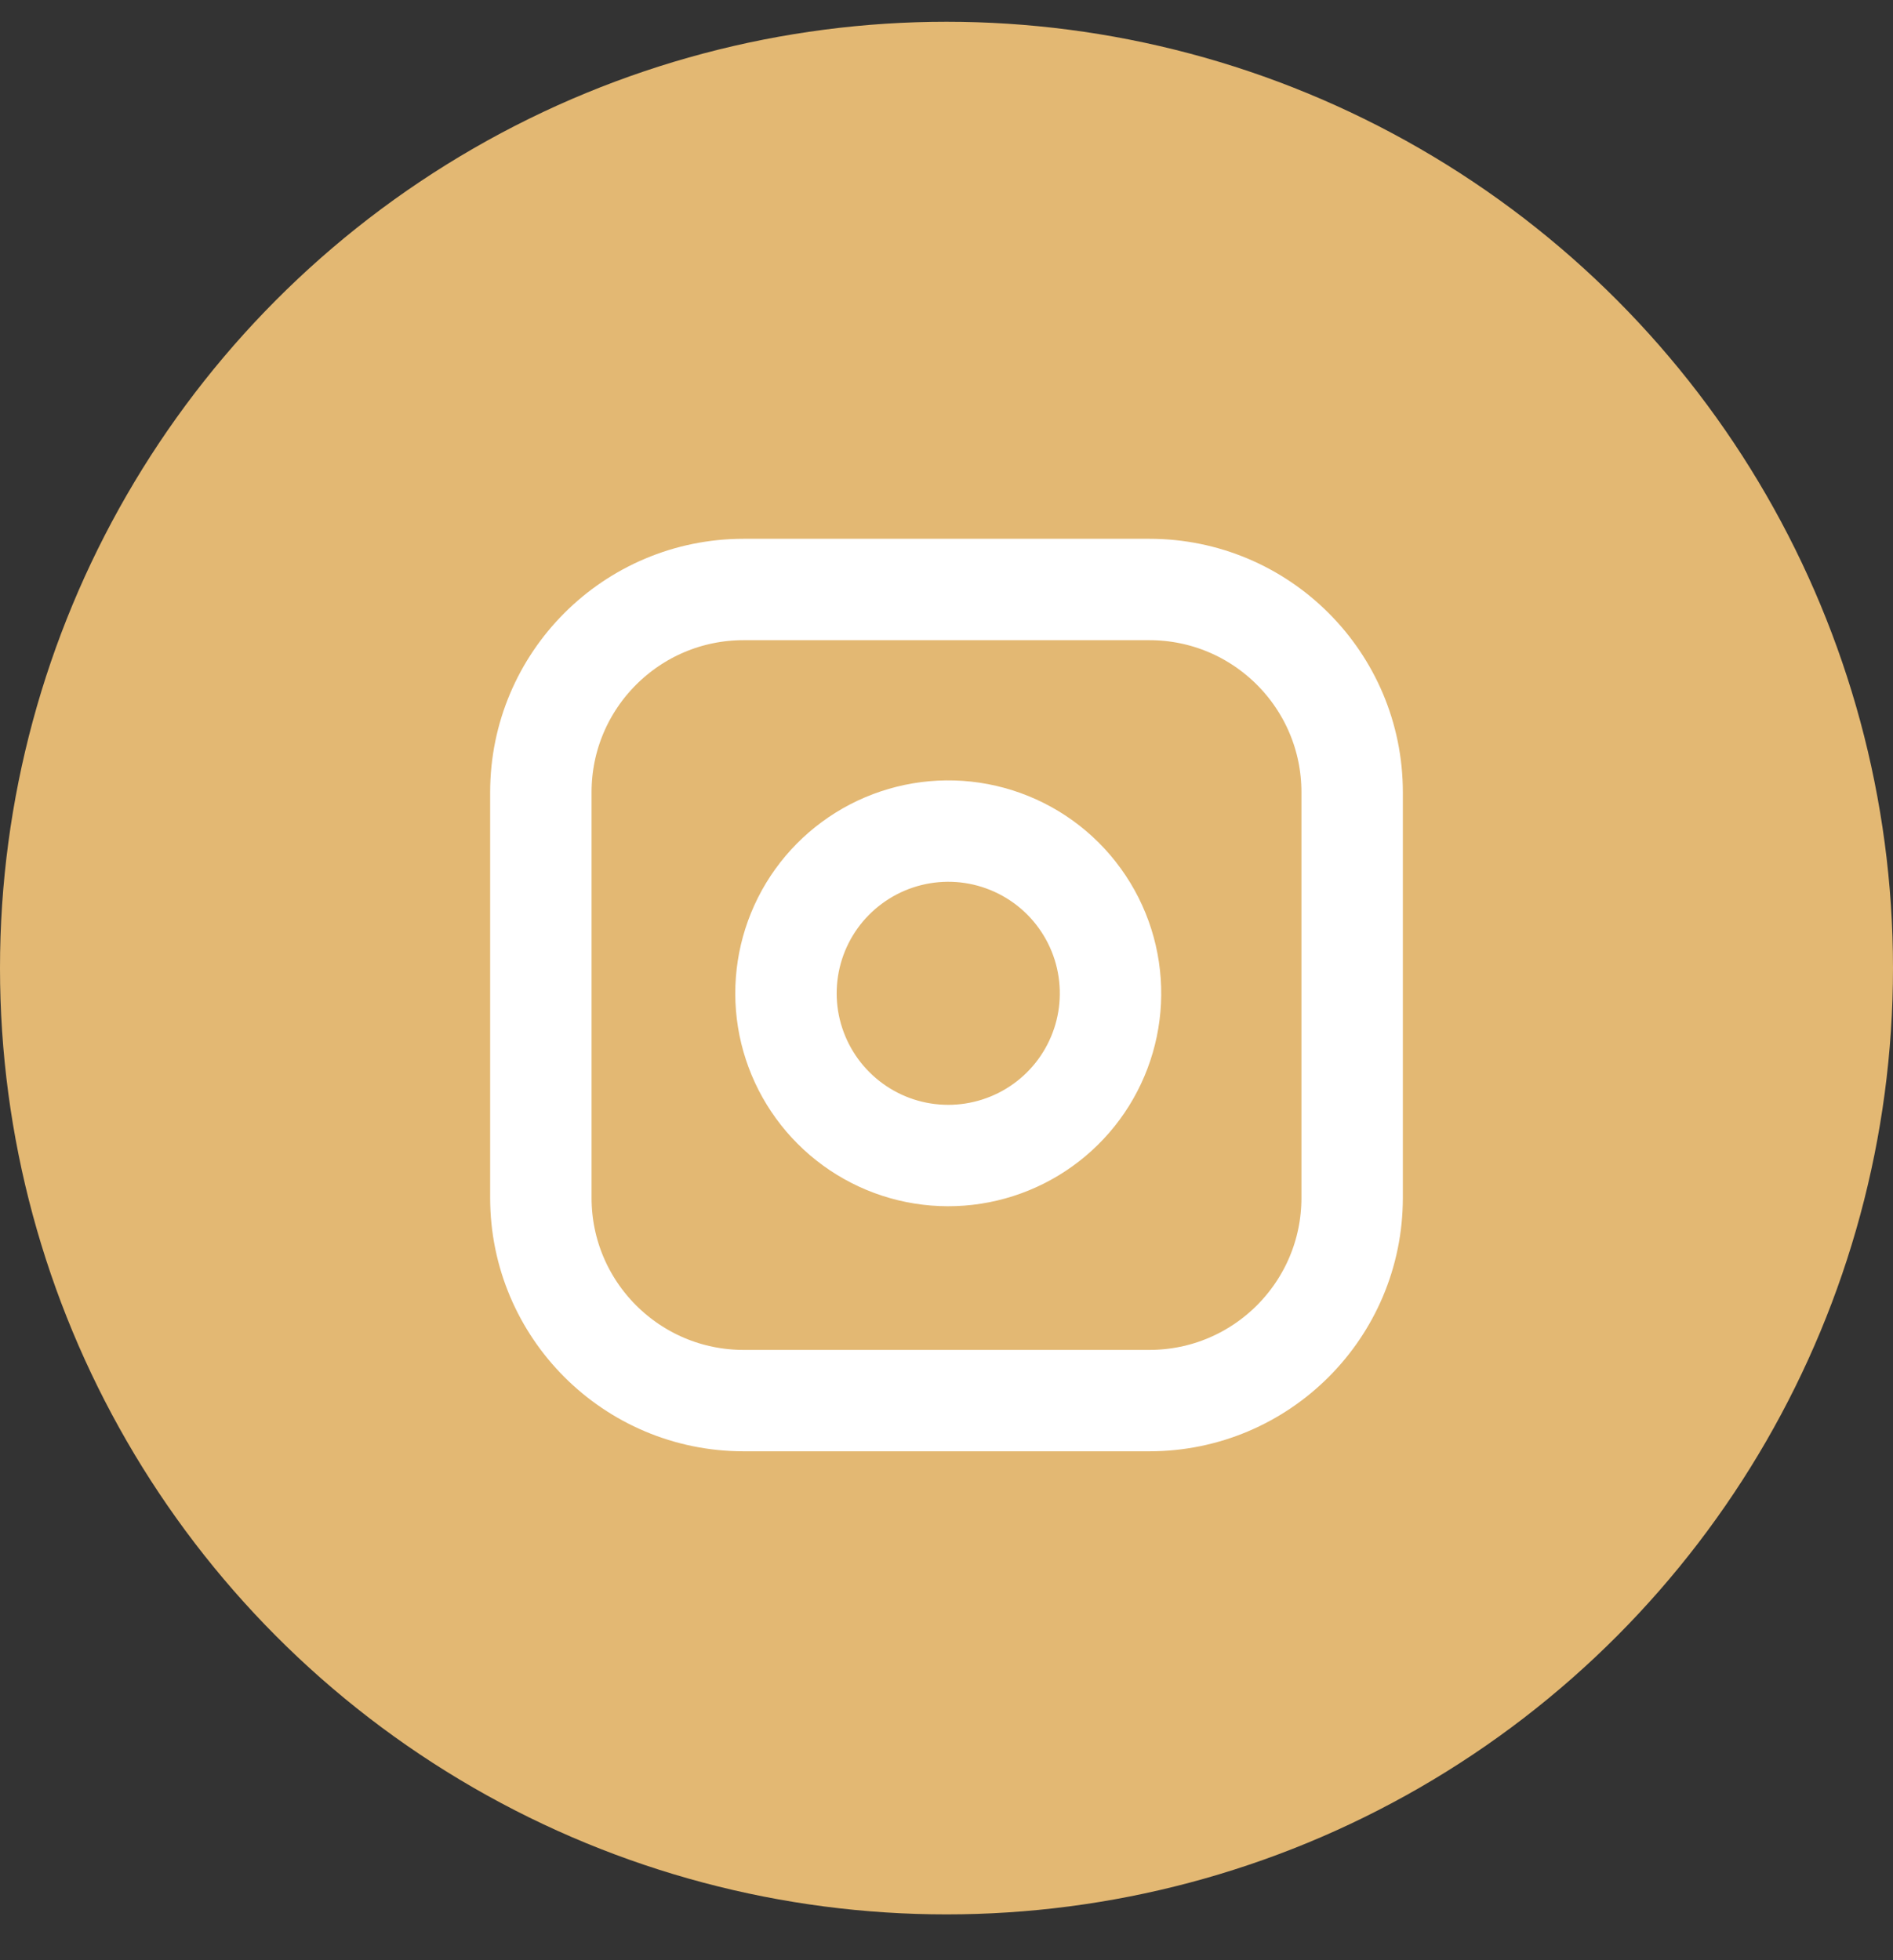
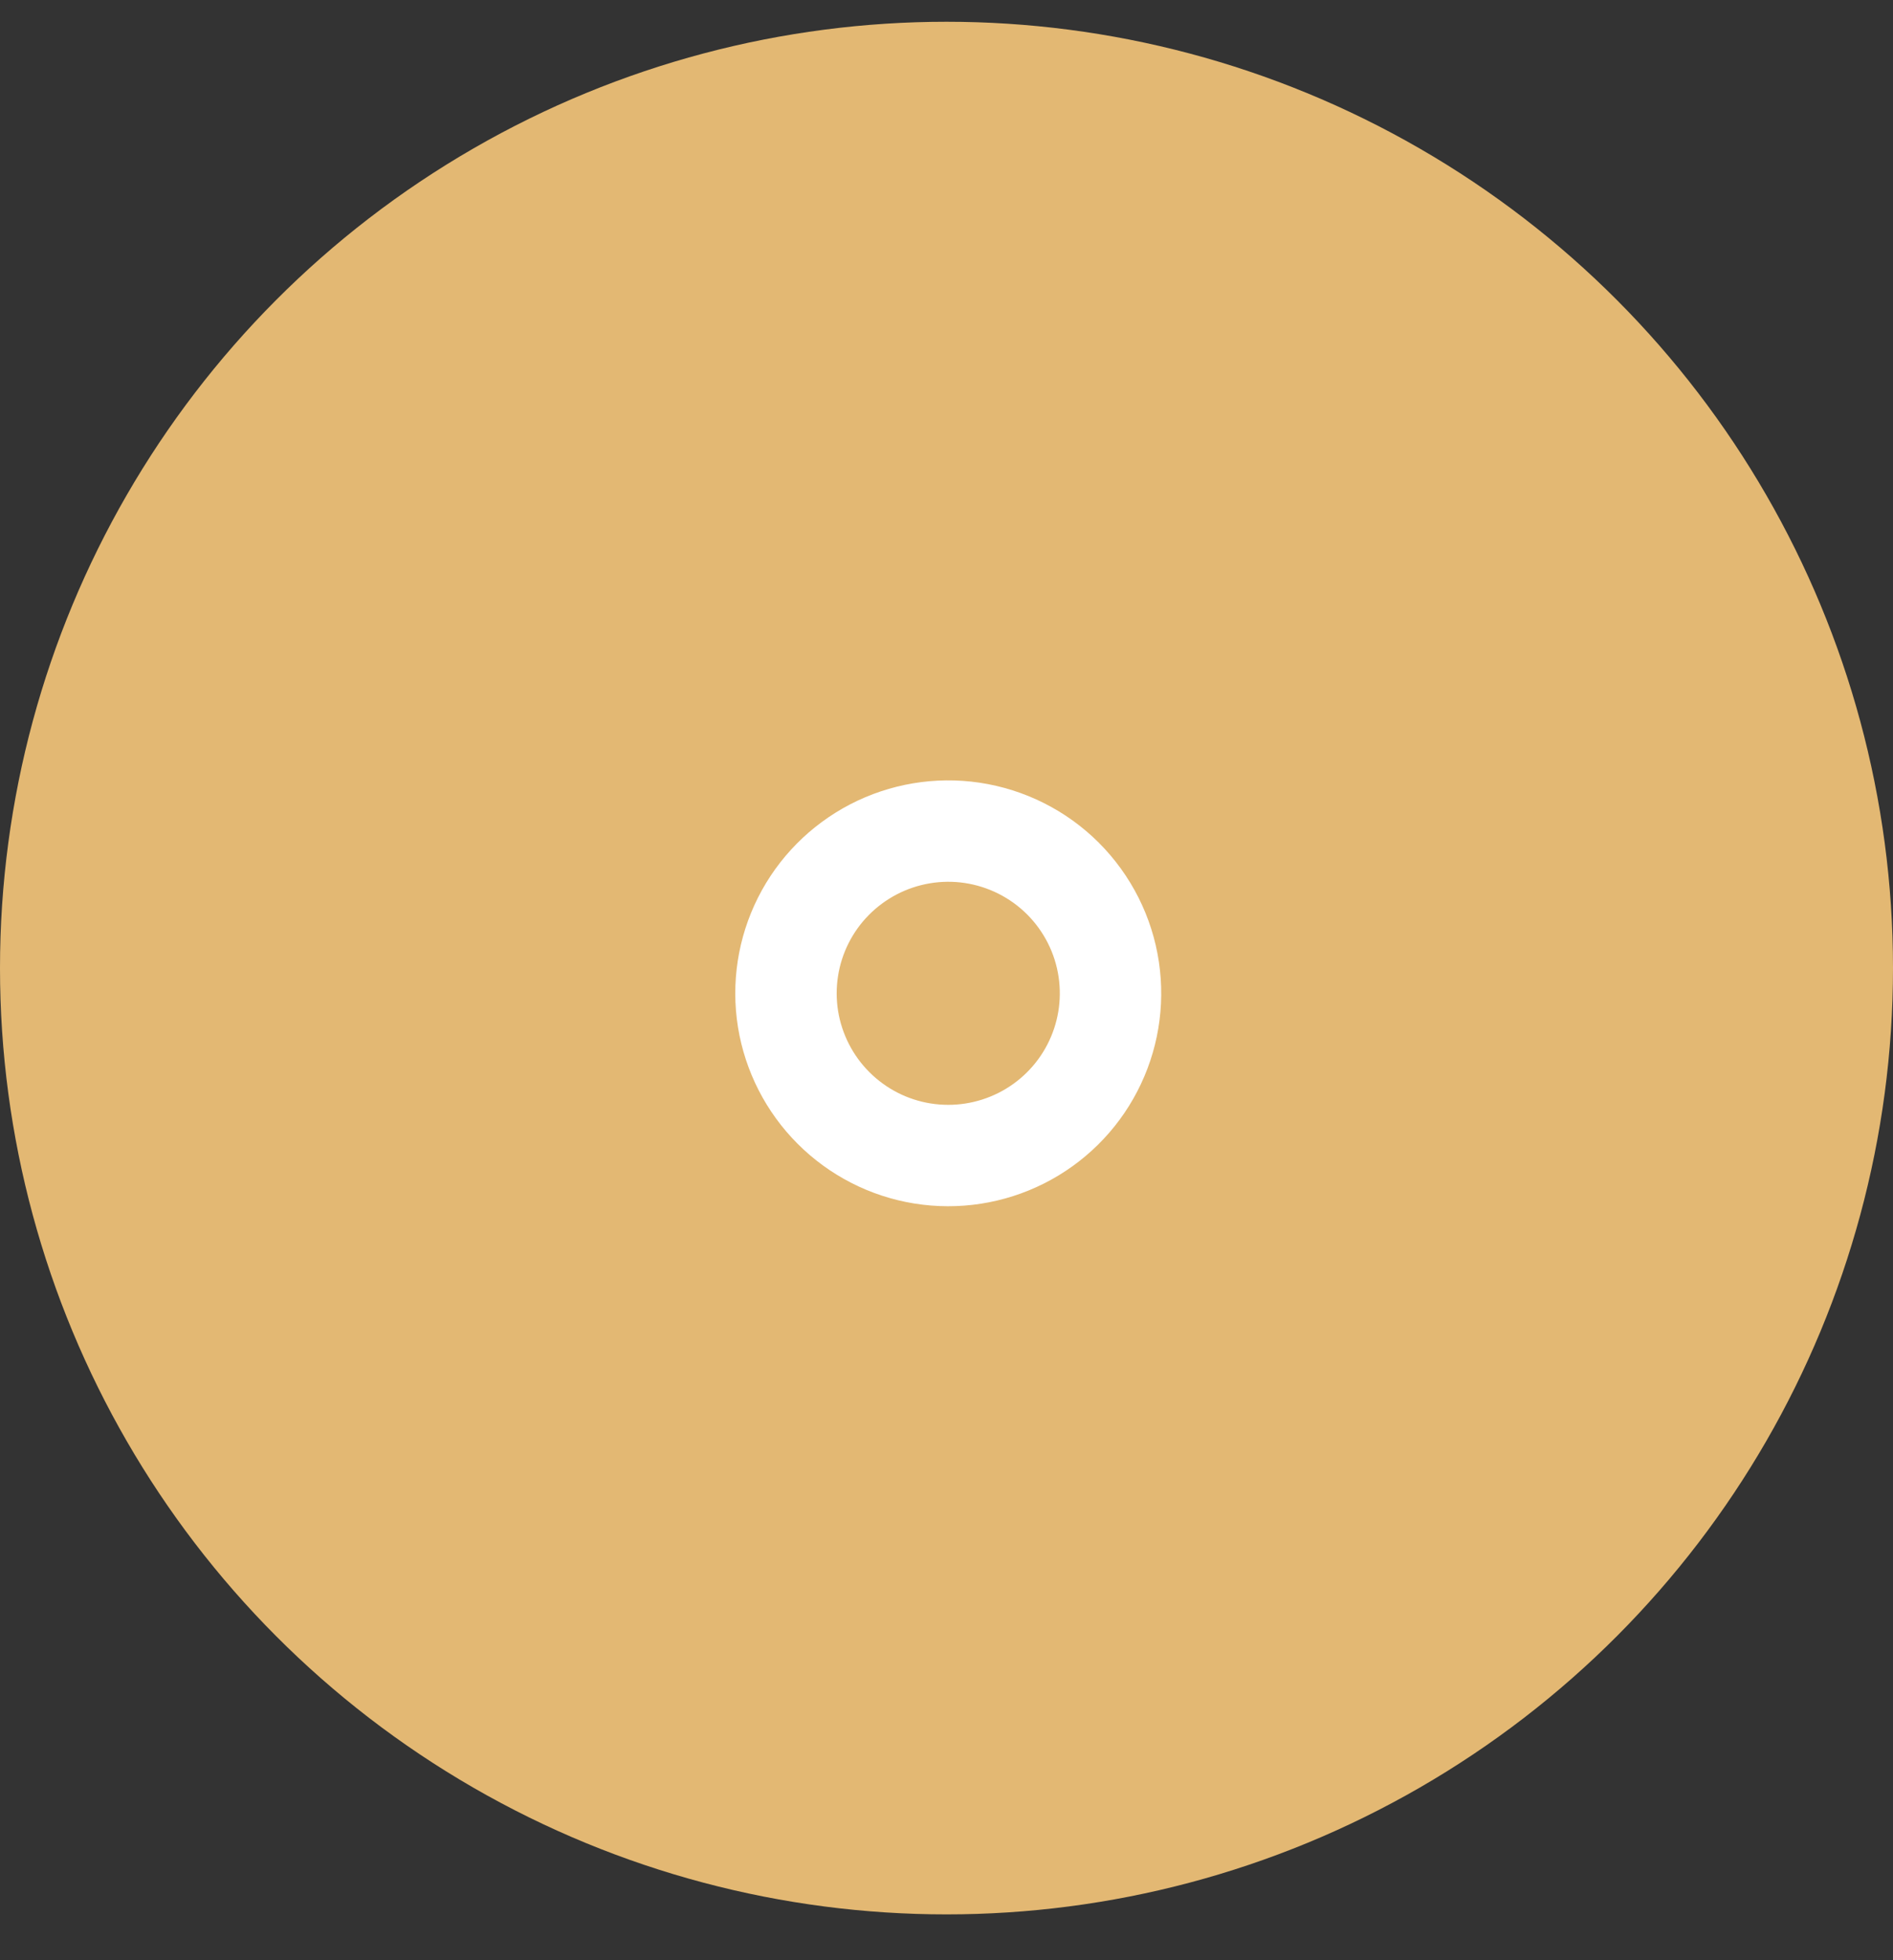
<svg xmlns="http://www.w3.org/2000/svg" width="28" height="29" viewBox="0 0 28 29" fill="none">
  <rect x="0" y="0" width="28" height="29" fill="#333333" stroke="none" />
  <circle cx="14" cy="14.322" r="14" fill="#E3B873" />
-   <path d="M17 8.721H11C9.343 8.721 8 10.064 8 11.721V17.721C8 19.378 9.343 20.721 11 20.721H17C18.657 20.721 20 19.378 20 17.721V11.721C20 10.064 18.657 8.721 17 8.721Z" stroke="white" stroke-width="1.5" />
  <path d="M16.4 14.343C16.474 14.843 16.389 15.353 16.156 15.801C15.924 16.249 15.556 16.612 15.105 16.839C14.654 17.066 14.143 17.145 13.645 17.065C13.146 16.985 12.686 16.749 12.329 16.392C11.972 16.035 11.737 15.575 11.656 15.077C11.576 14.578 11.655 14.067 11.882 13.616C12.109 13.165 12.473 12.798 12.921 12.565C13.369 12.333 13.879 12.247 14.378 12.321C14.887 12.397 15.359 12.634 15.723 12.998C16.087 13.363 16.325 13.834 16.4 14.343Z" stroke="white" stroke-width="1.5" stroke-linecap="round" stroke-linejoin="round" />
</svg>